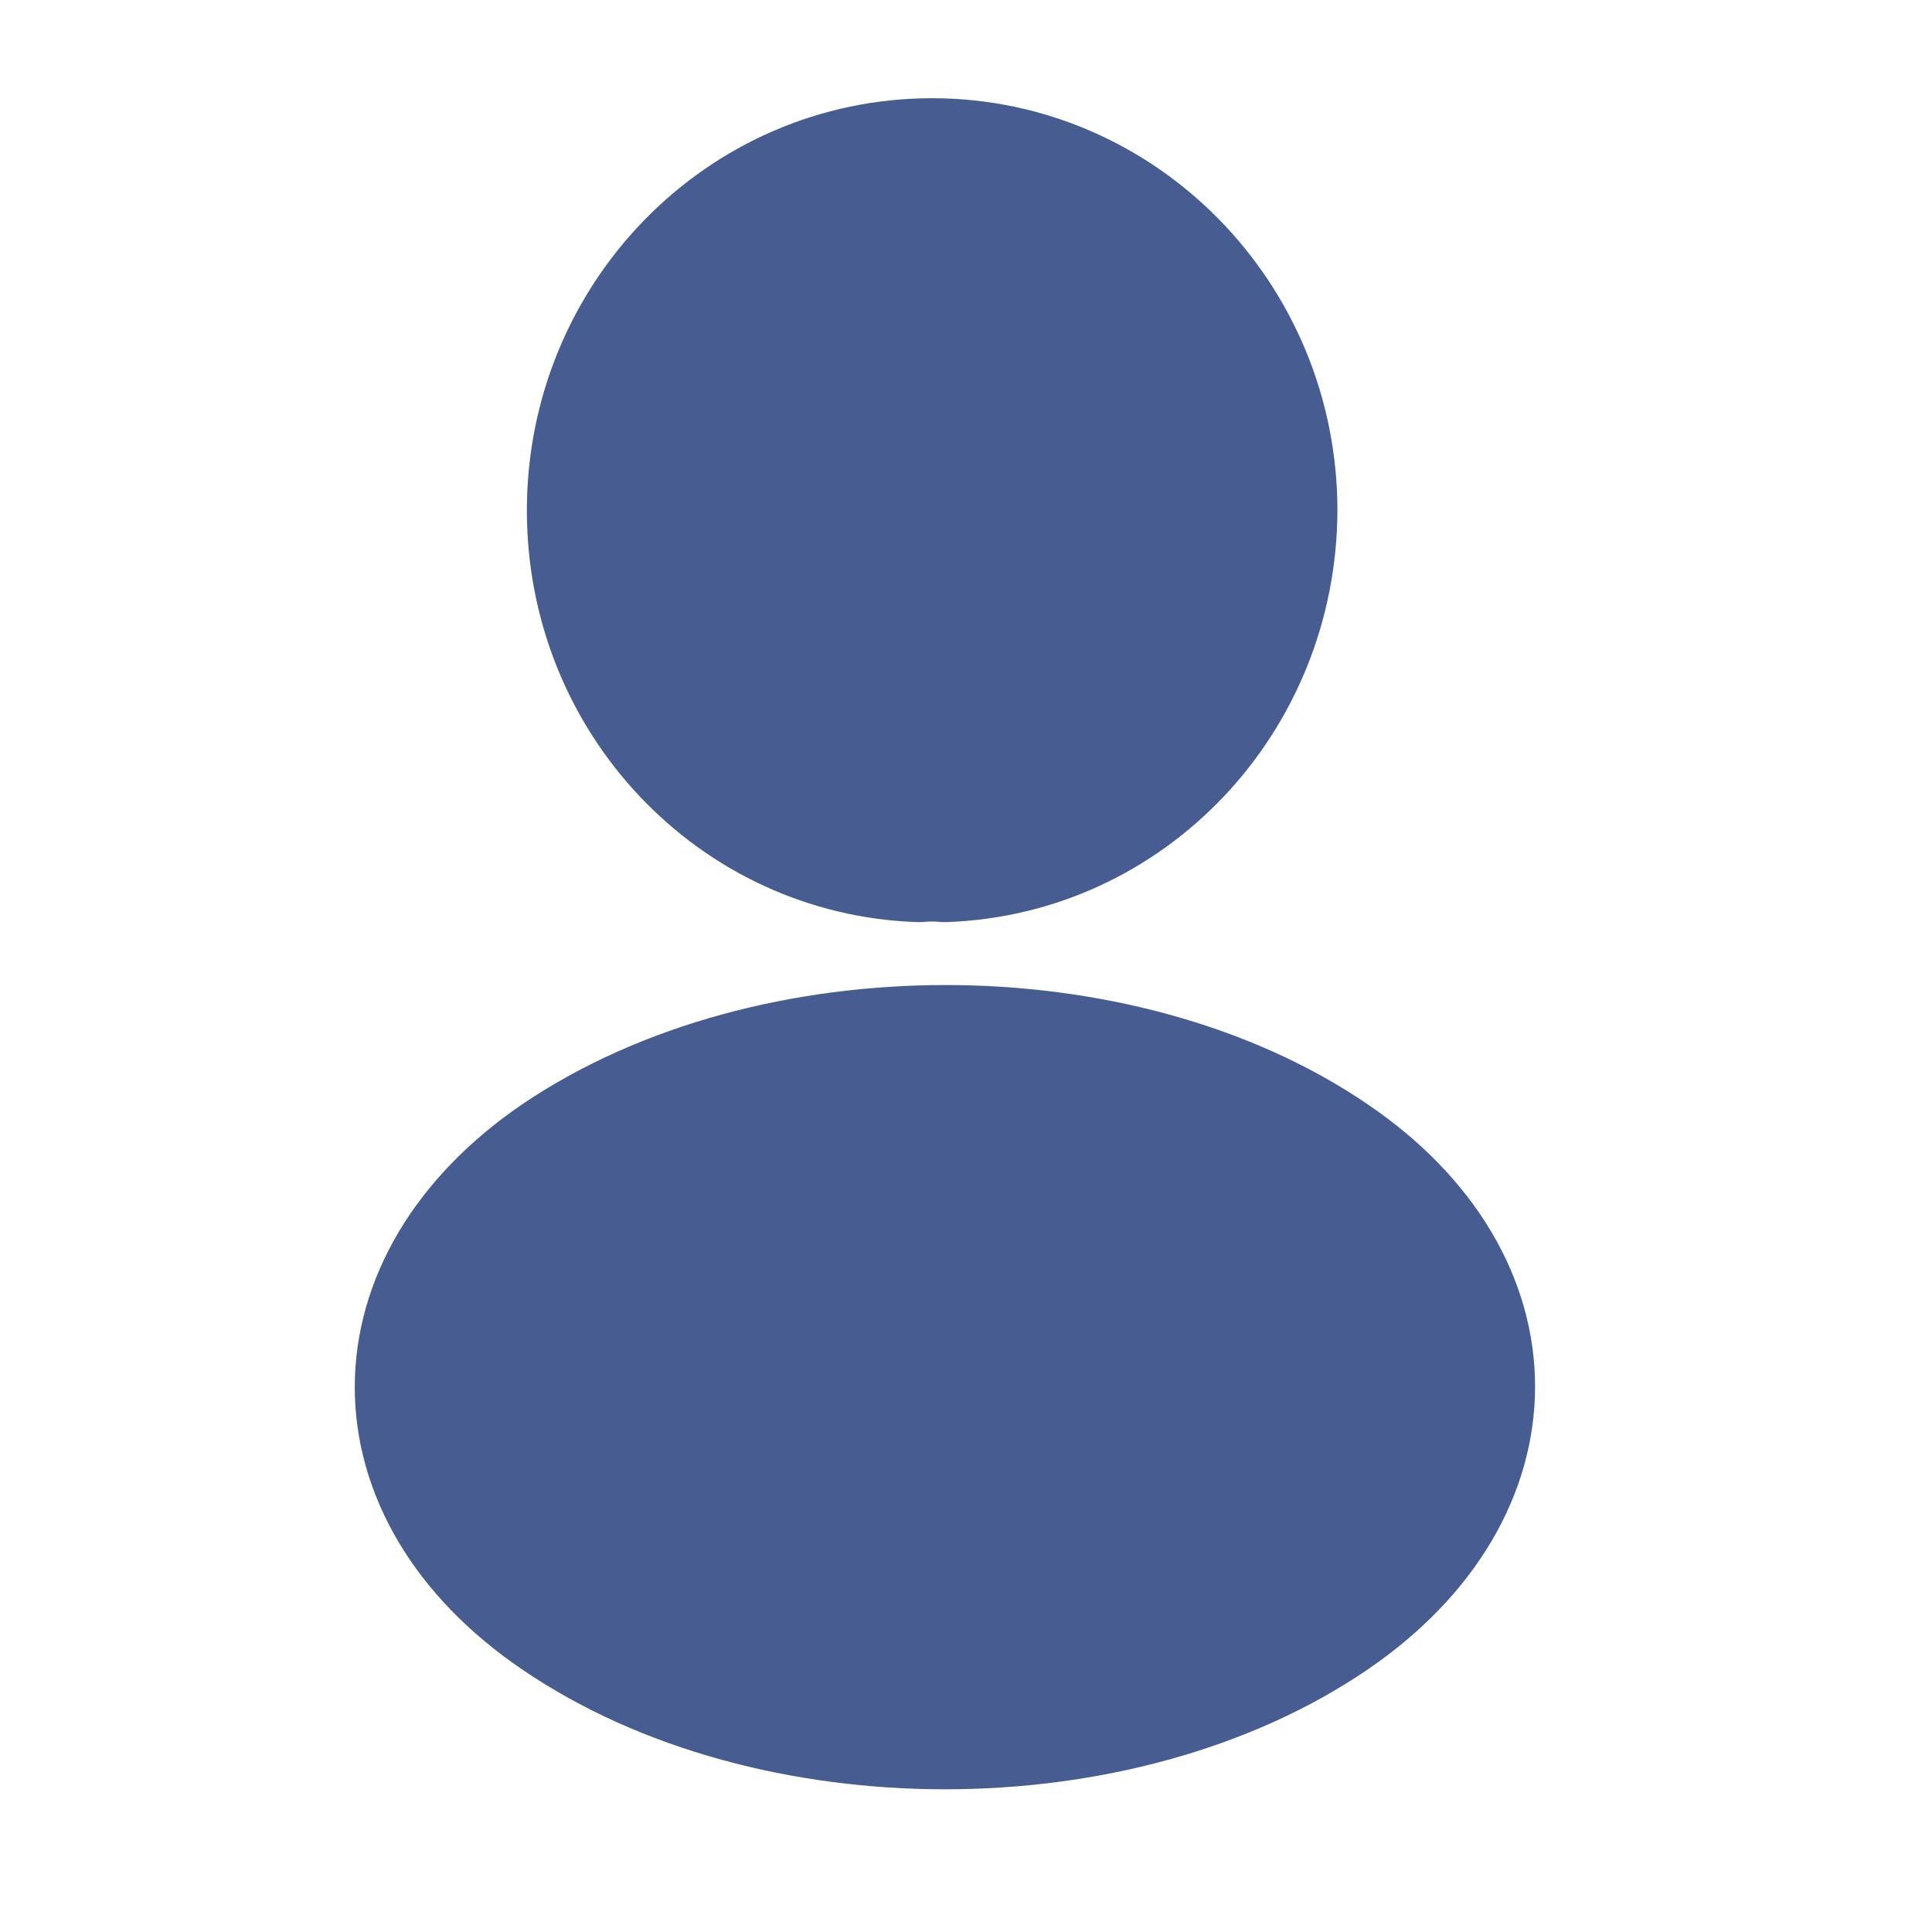
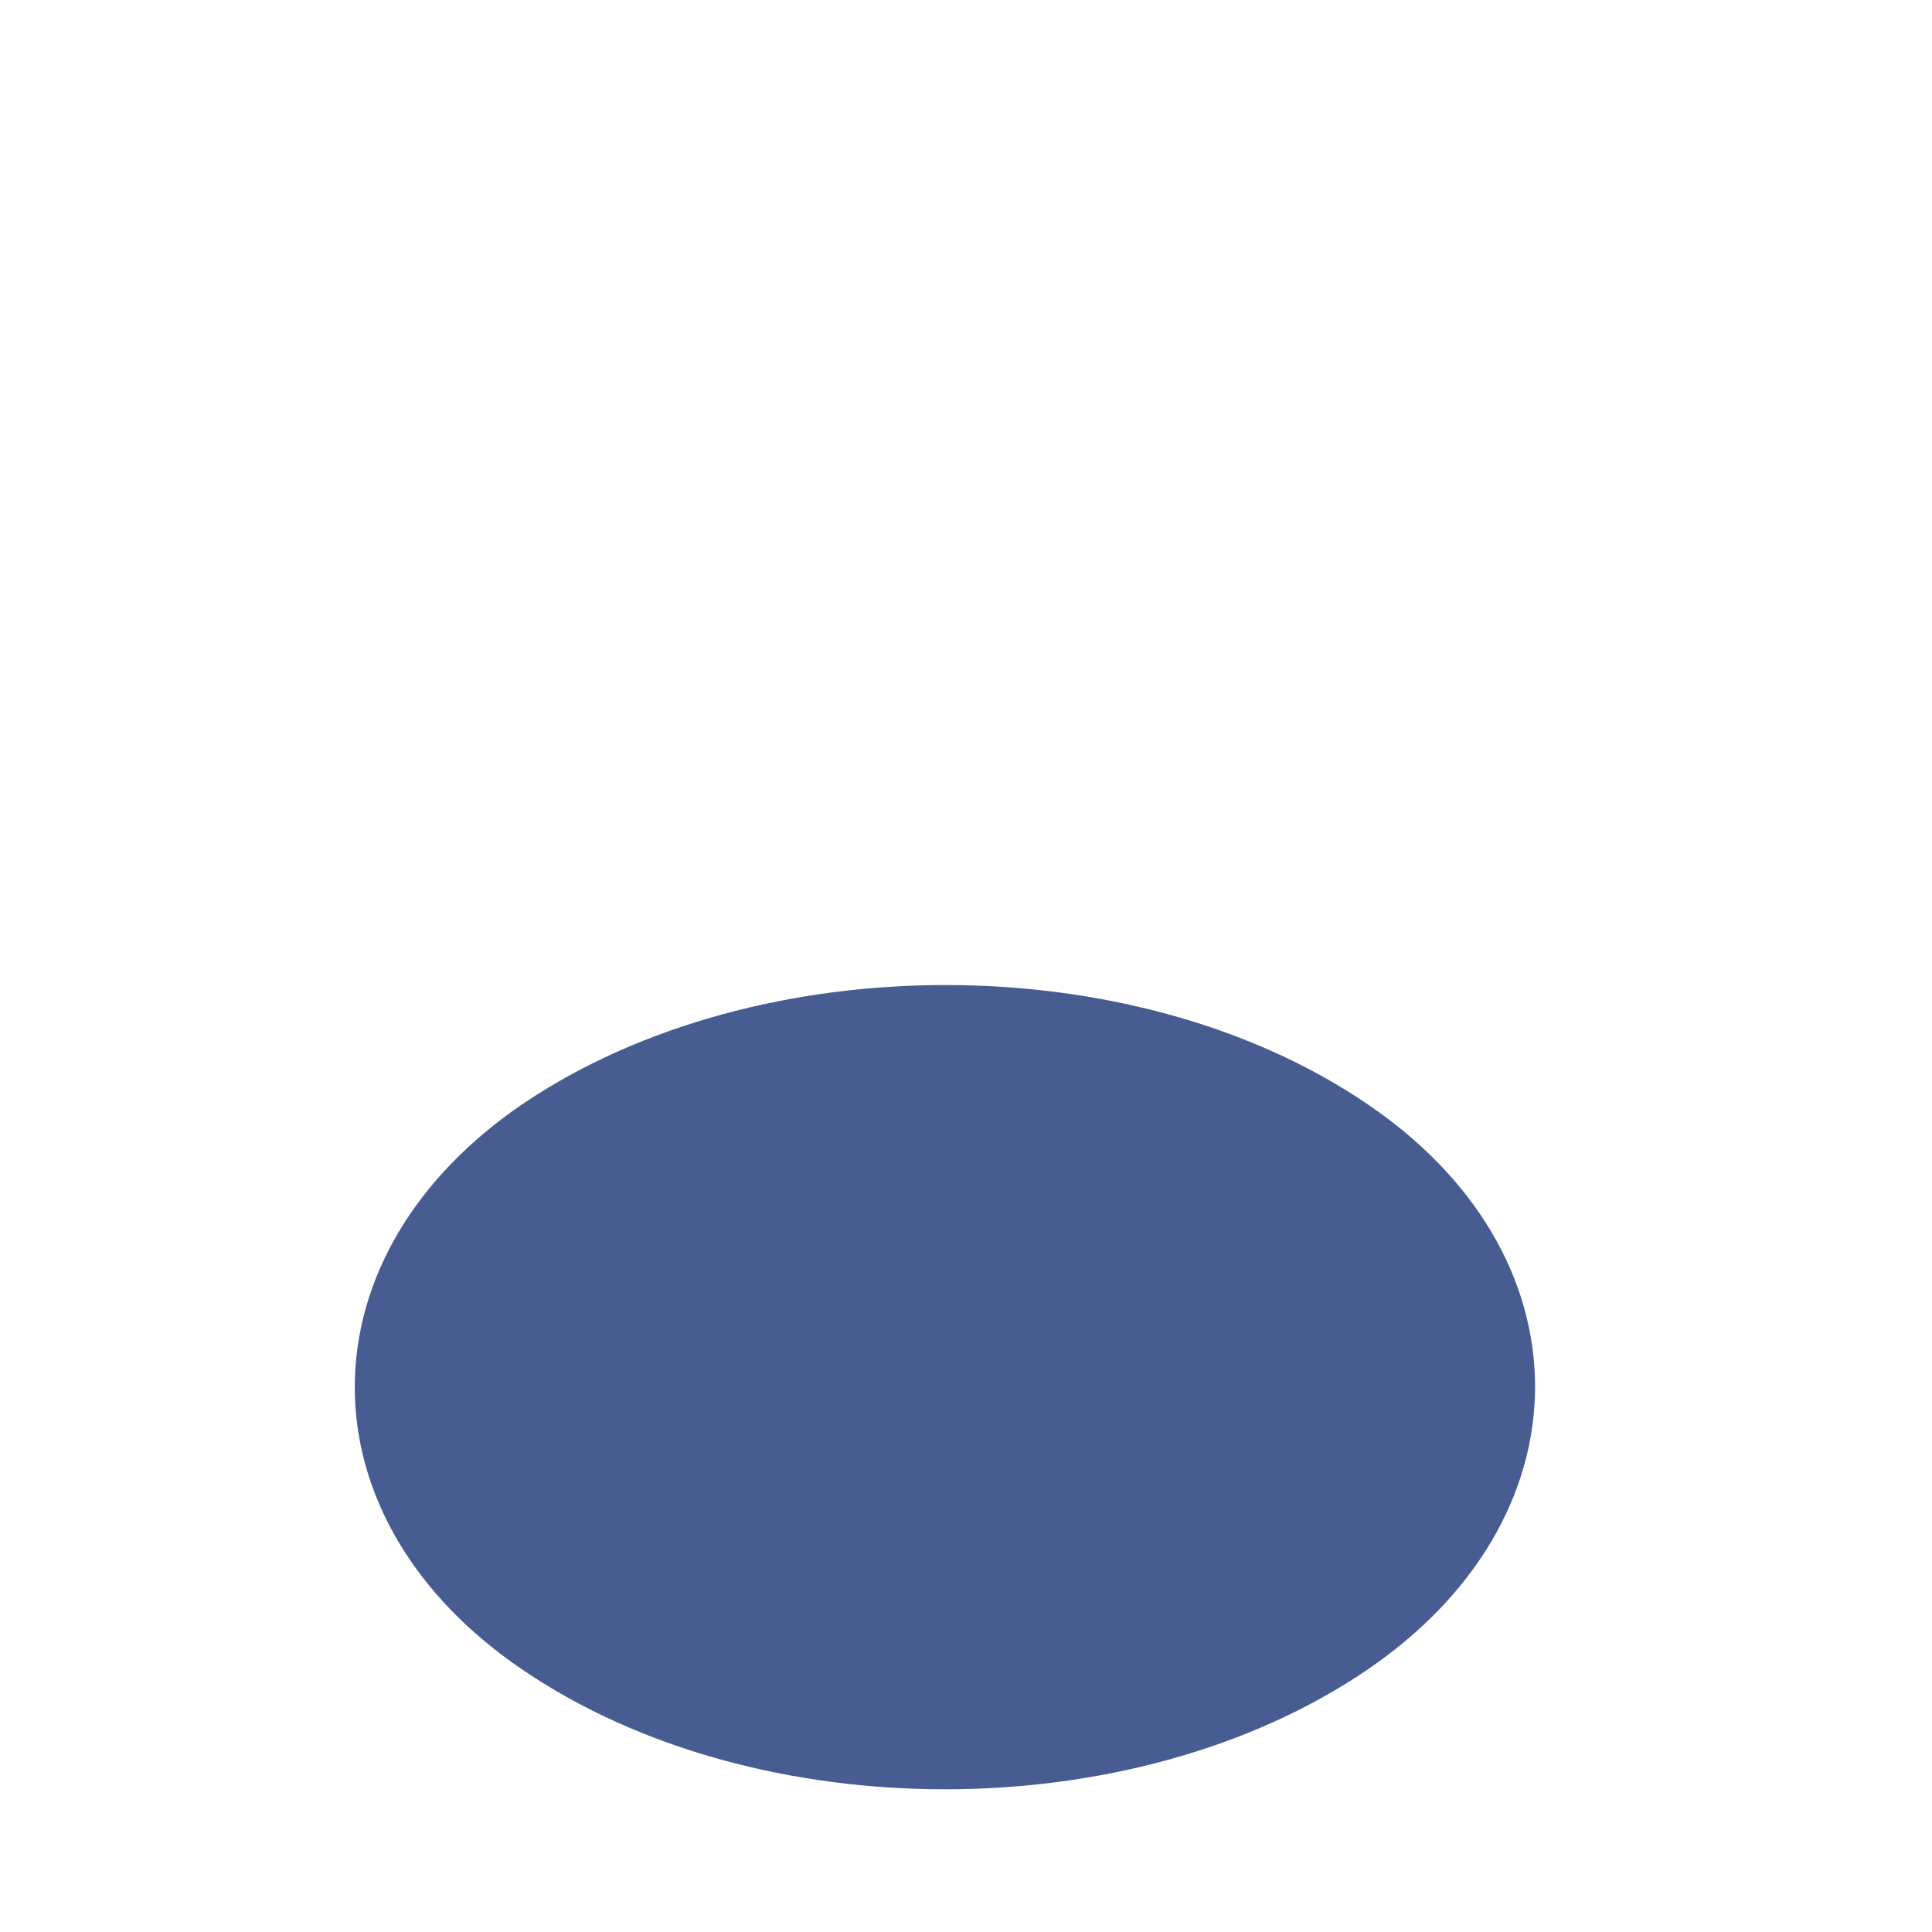
<svg xmlns="http://www.w3.org/2000/svg" width="18" height="18" viewBox="0 0 24 24" fill="none">
-   <path d="M11.734 10.705C11.637 10.695 11.521 10.695 11.415 10.705C9.119 10.626 7.295 8.706 7.295 6.342C7.295 3.929 9.206 1.97 11.579 1.97C13.943 1.97 15.864 3.929 15.864 6.342C15.854 8.706 14.03 10.626 11.734 10.705Z" fill="#475D92" stroke="#475D92" stroke-width="1.5" stroke-linecap="round" stroke-linejoin="round" />
  <path d="M6.909 14.338C4.573 15.933 4.573 18.533 6.909 20.119C9.562 21.93 13.914 21.93 16.568 20.119C18.903 18.523 18.903 15.923 16.568 14.338C13.924 12.536 9.572 12.536 6.909 14.338Z" fill="#475D92" stroke="#475D92" stroke-width="1.5" stroke-linecap="round" stroke-linejoin="round" />
</svg>